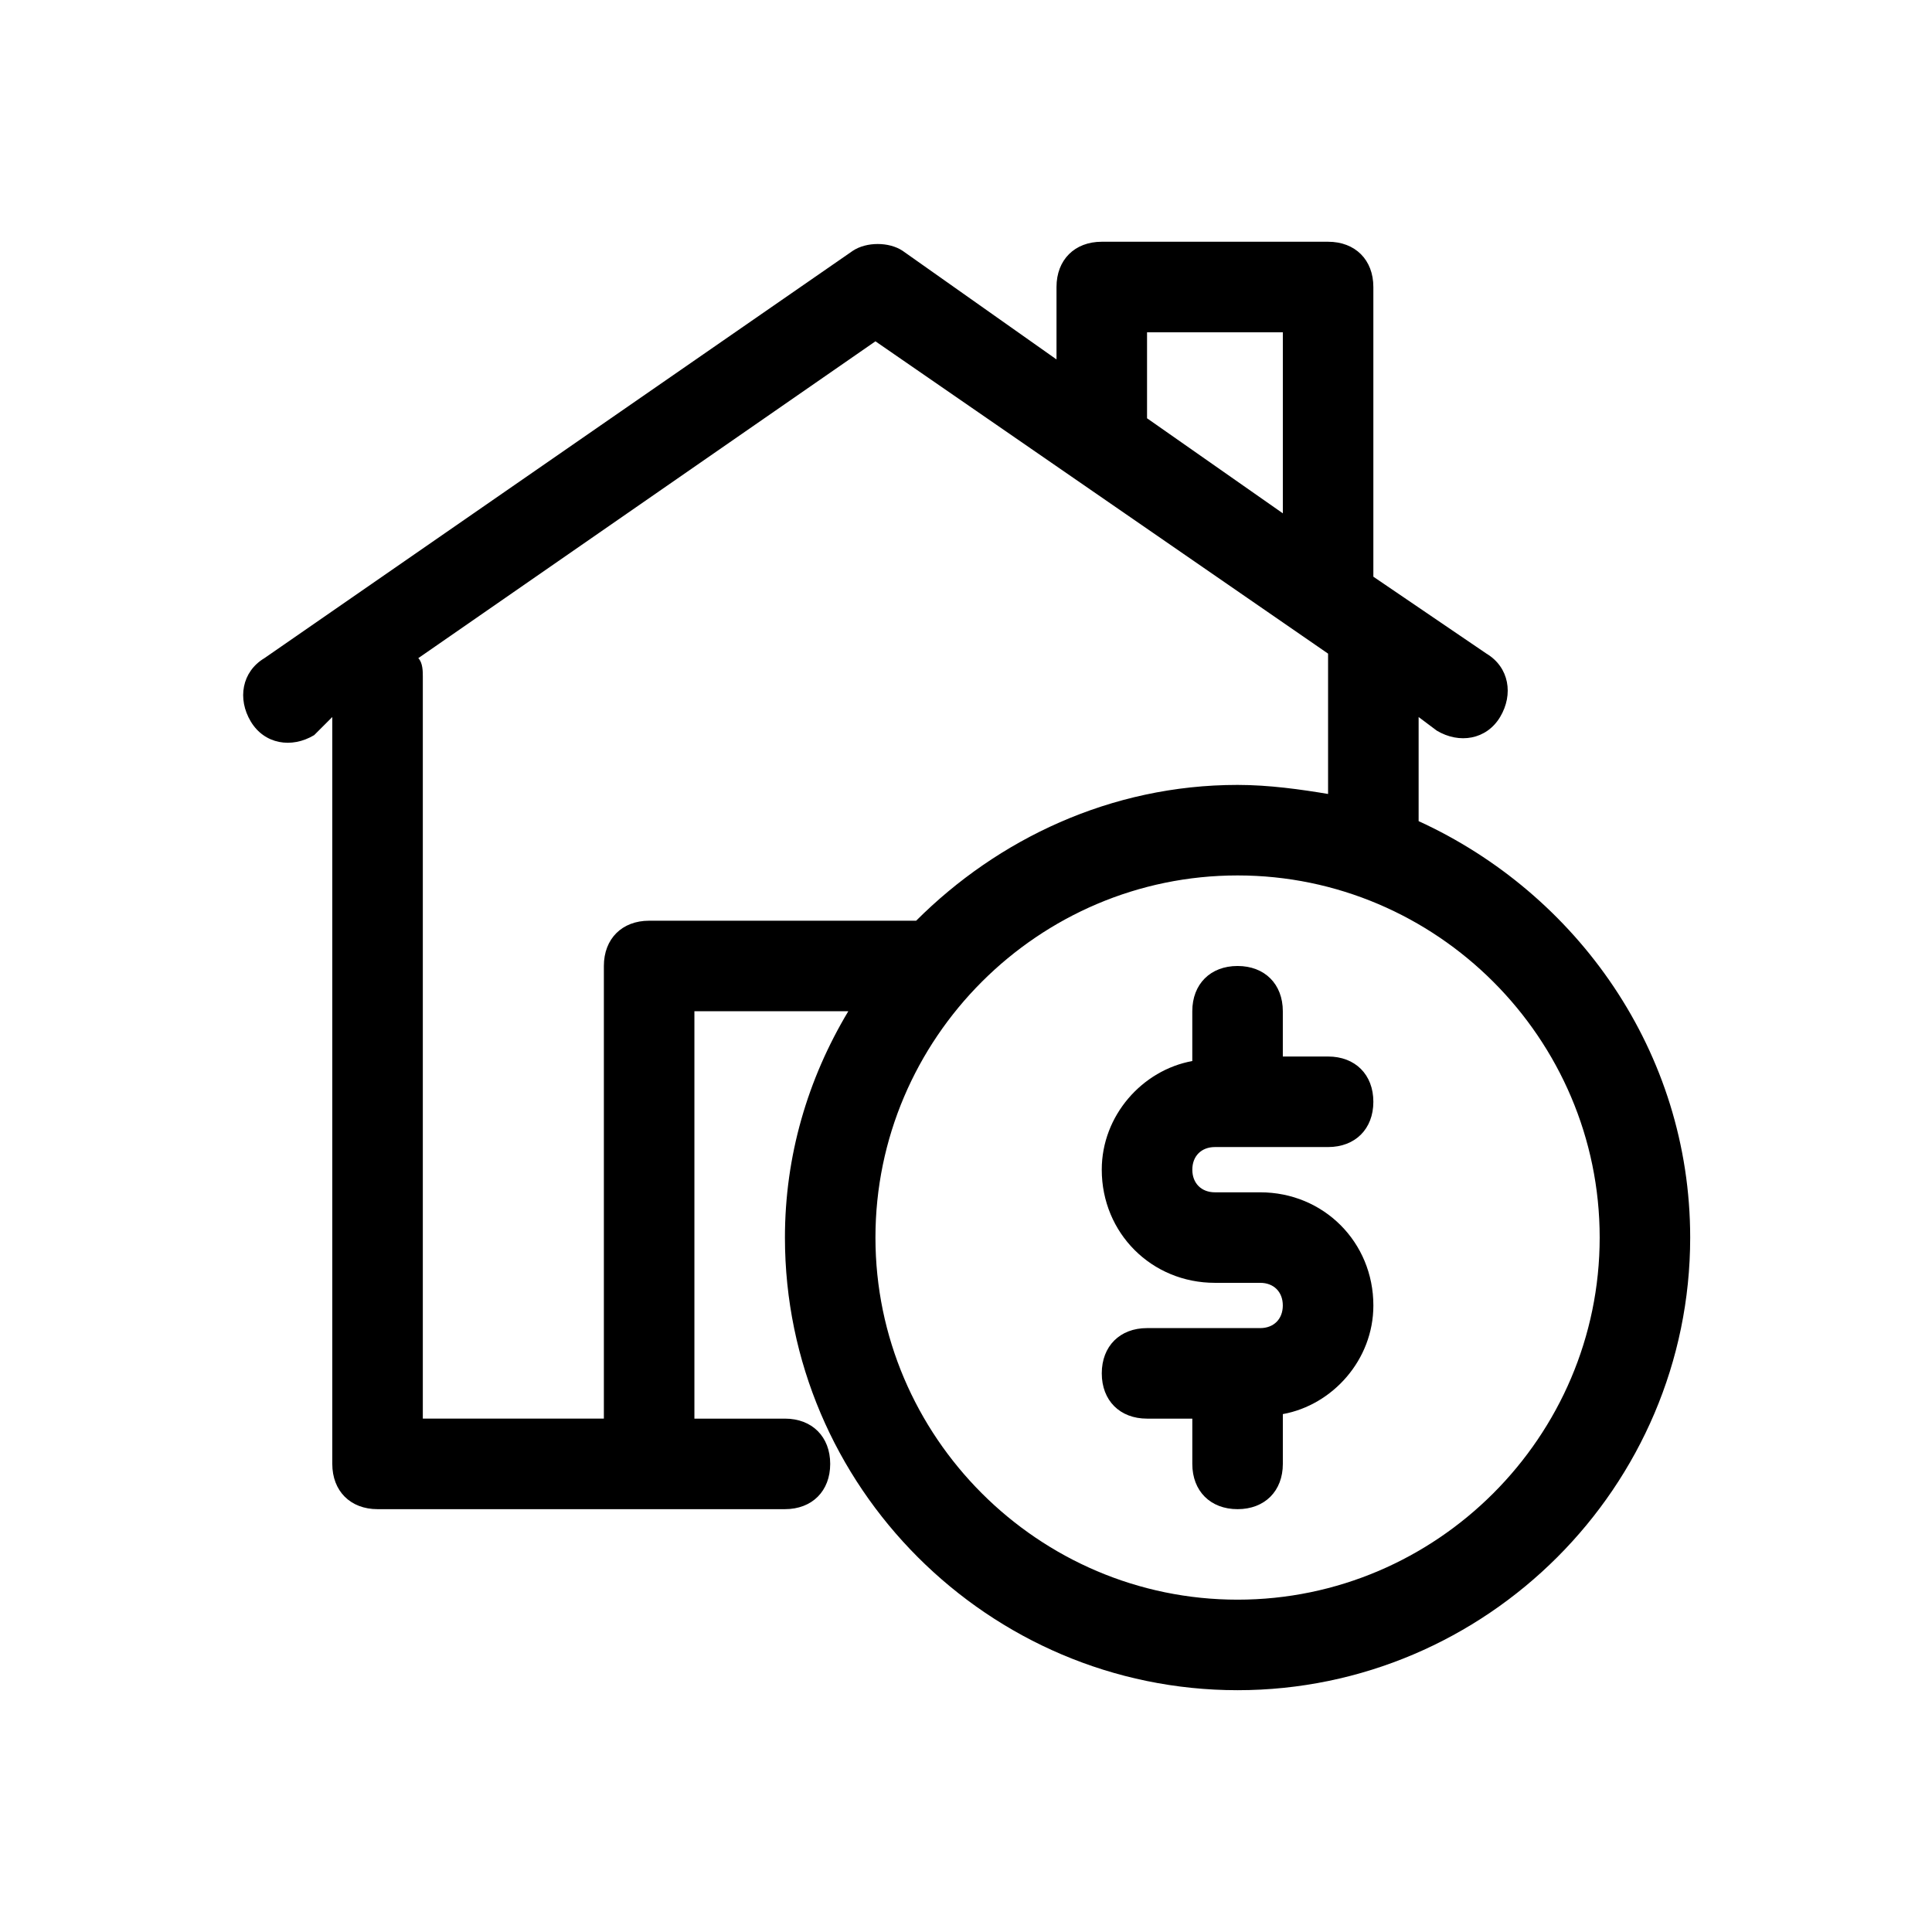
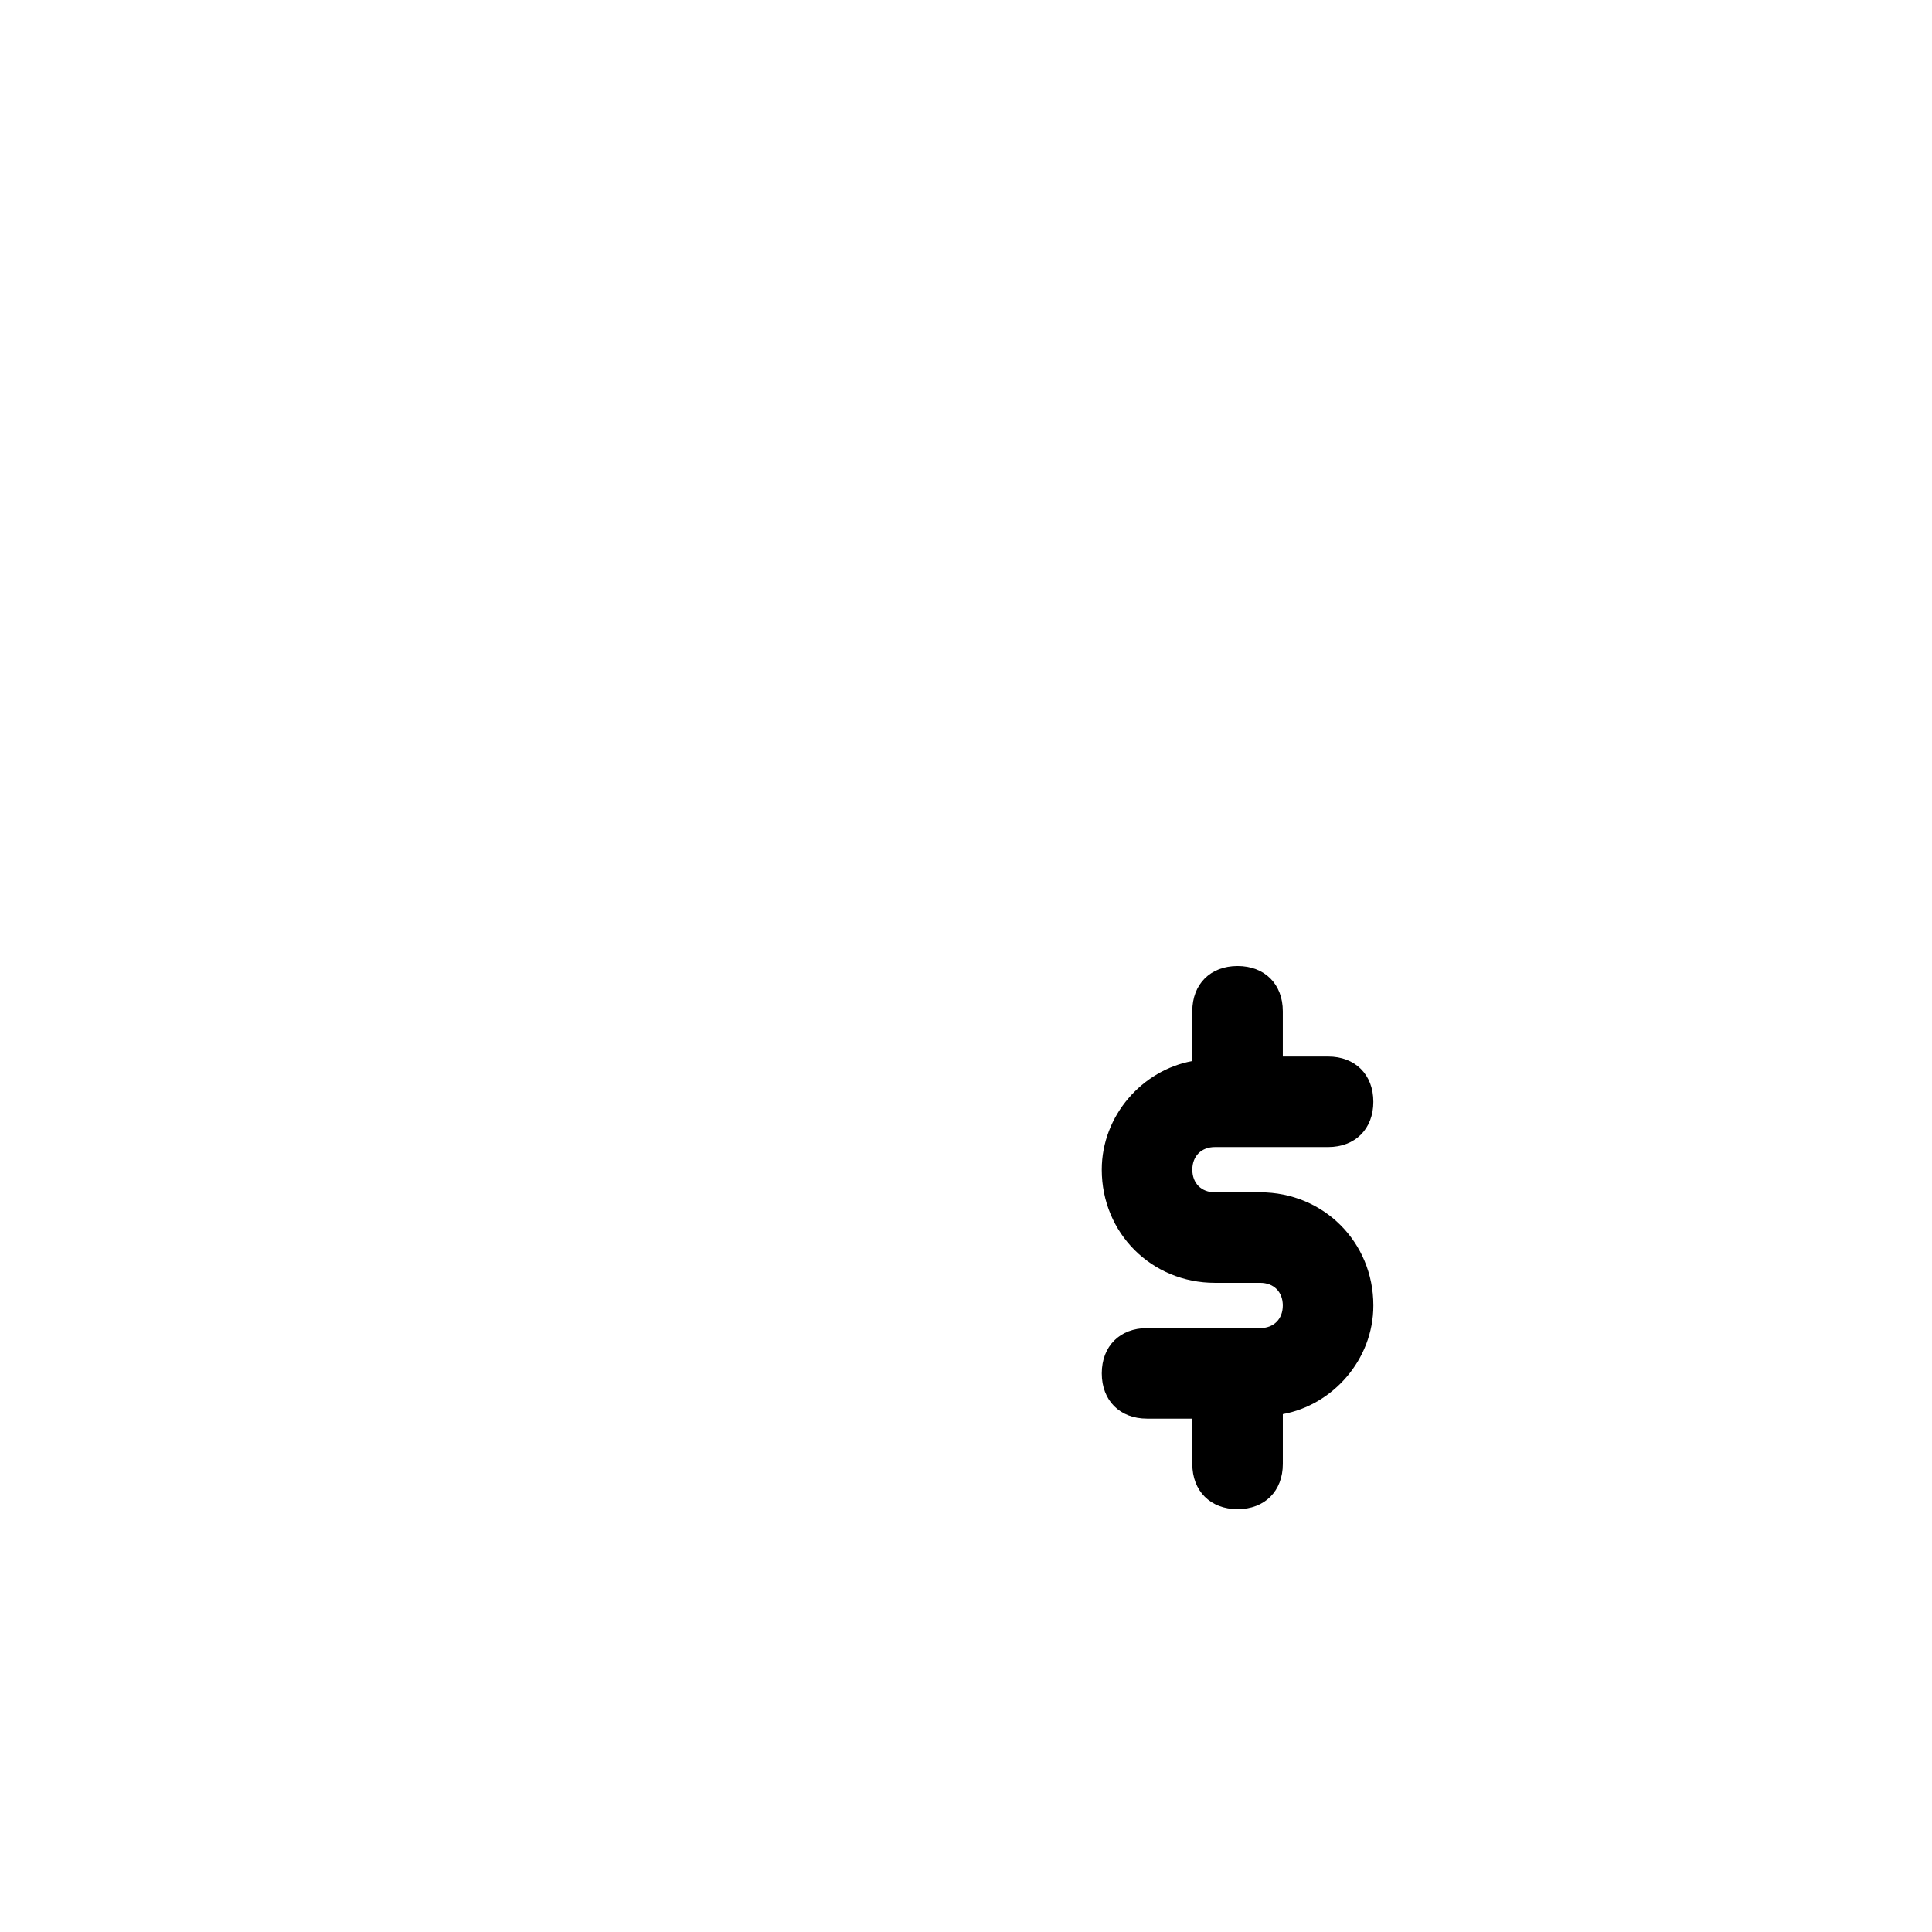
<svg xmlns="http://www.w3.org/2000/svg" fill="#000000" width="800px" height="800px" version="1.1" viewBox="144 144 512 512">
  <g>
-     <path d="m519.95 361.61v-27.59l4.797 3.598c5.996 3.598 13.195 2.398 16.793-3.598 3.598-5.996 2.398-13.195-3.598-16.793l-29.988-20.395v-76.77c0-7.199-4.797-11.996-11.996-11.996h-59.977c-7.199 0-11.996 4.797-11.996 11.996v19.191l-40.785-28.789c-3.598-2.398-9.598-2.398-13.195 0l-155.94 107.96c-5.996 3.598-7.199 10.797-3.598 16.793 3.598 5.996 10.797 7.199 16.793 3.598l4.801-4.797v197.93c0 7.199 4.797 11.996 11.996 11.996h107.96c7.199 0 11.996-4.797 11.996-11.996s-4.797-11.996-11.996-11.996h-23.992v-107.96h40.785c-10.797 17.992-16.793 38.387-16.793 59.977 0 65.977 53.98 119.95 119.95 119.95 65.977 0 119.95-53.98 119.95-119.95 0-49.18-29.988-91.164-71.973-110.36zm-71.973-129.55h35.988v47.98l-35.988-25.191zm-131.95 155.94c-7.199 0-11.996 4.797-11.996 11.996v119.95h-47.98v-196.73c0-1.199 0-3.598-1.199-4.797l121.15-83.969 119.95 82.77v37.188c-7.199-1.199-15.594-2.398-23.992-2.398-33.586 0-63.574 14.395-85.168 35.988zm155.94 179.93c-52.781 0-95.965-43.184-95.965-95.965s43.184-95.965 95.965-95.965 95.965 43.184 95.965 95.965c-0.004 52.781-43.188 95.965-95.965 95.965z" />
    <path d="m465.97 447.98h29.988c7.199 0 11.996-4.797 11.996-11.996s-4.797-11.996-11.996-11.996h-11.996v-11.996c0-7.199-4.797-11.996-11.996-11.996s-11.996 4.797-11.996 11.996v13.195c-13.195 2.398-23.992 14.395-23.992 28.789 0 16.793 13.195 29.988 29.988 29.988h11.996c3.598 0 5.996 2.398 5.996 5.996 0.004 3.602-2.394 6-5.992 6h-29.988c-7.199 0-11.996 4.797-11.996 11.996s4.797 11.996 11.996 11.996h11.996v11.996c0 7.199 4.797 11.996 11.996 11.996 7.199 0 11.996-4.797 11.996-11.996v-13.195c13.195-2.398 23.992-14.395 23.992-28.789 0-16.793-13.195-29.988-29.988-29.988h-11.996c-3.598 0-5.996-2.398-5.996-5.996-0.004-3.602 2.394-6 5.992-6z" />
  </g>
</svg>